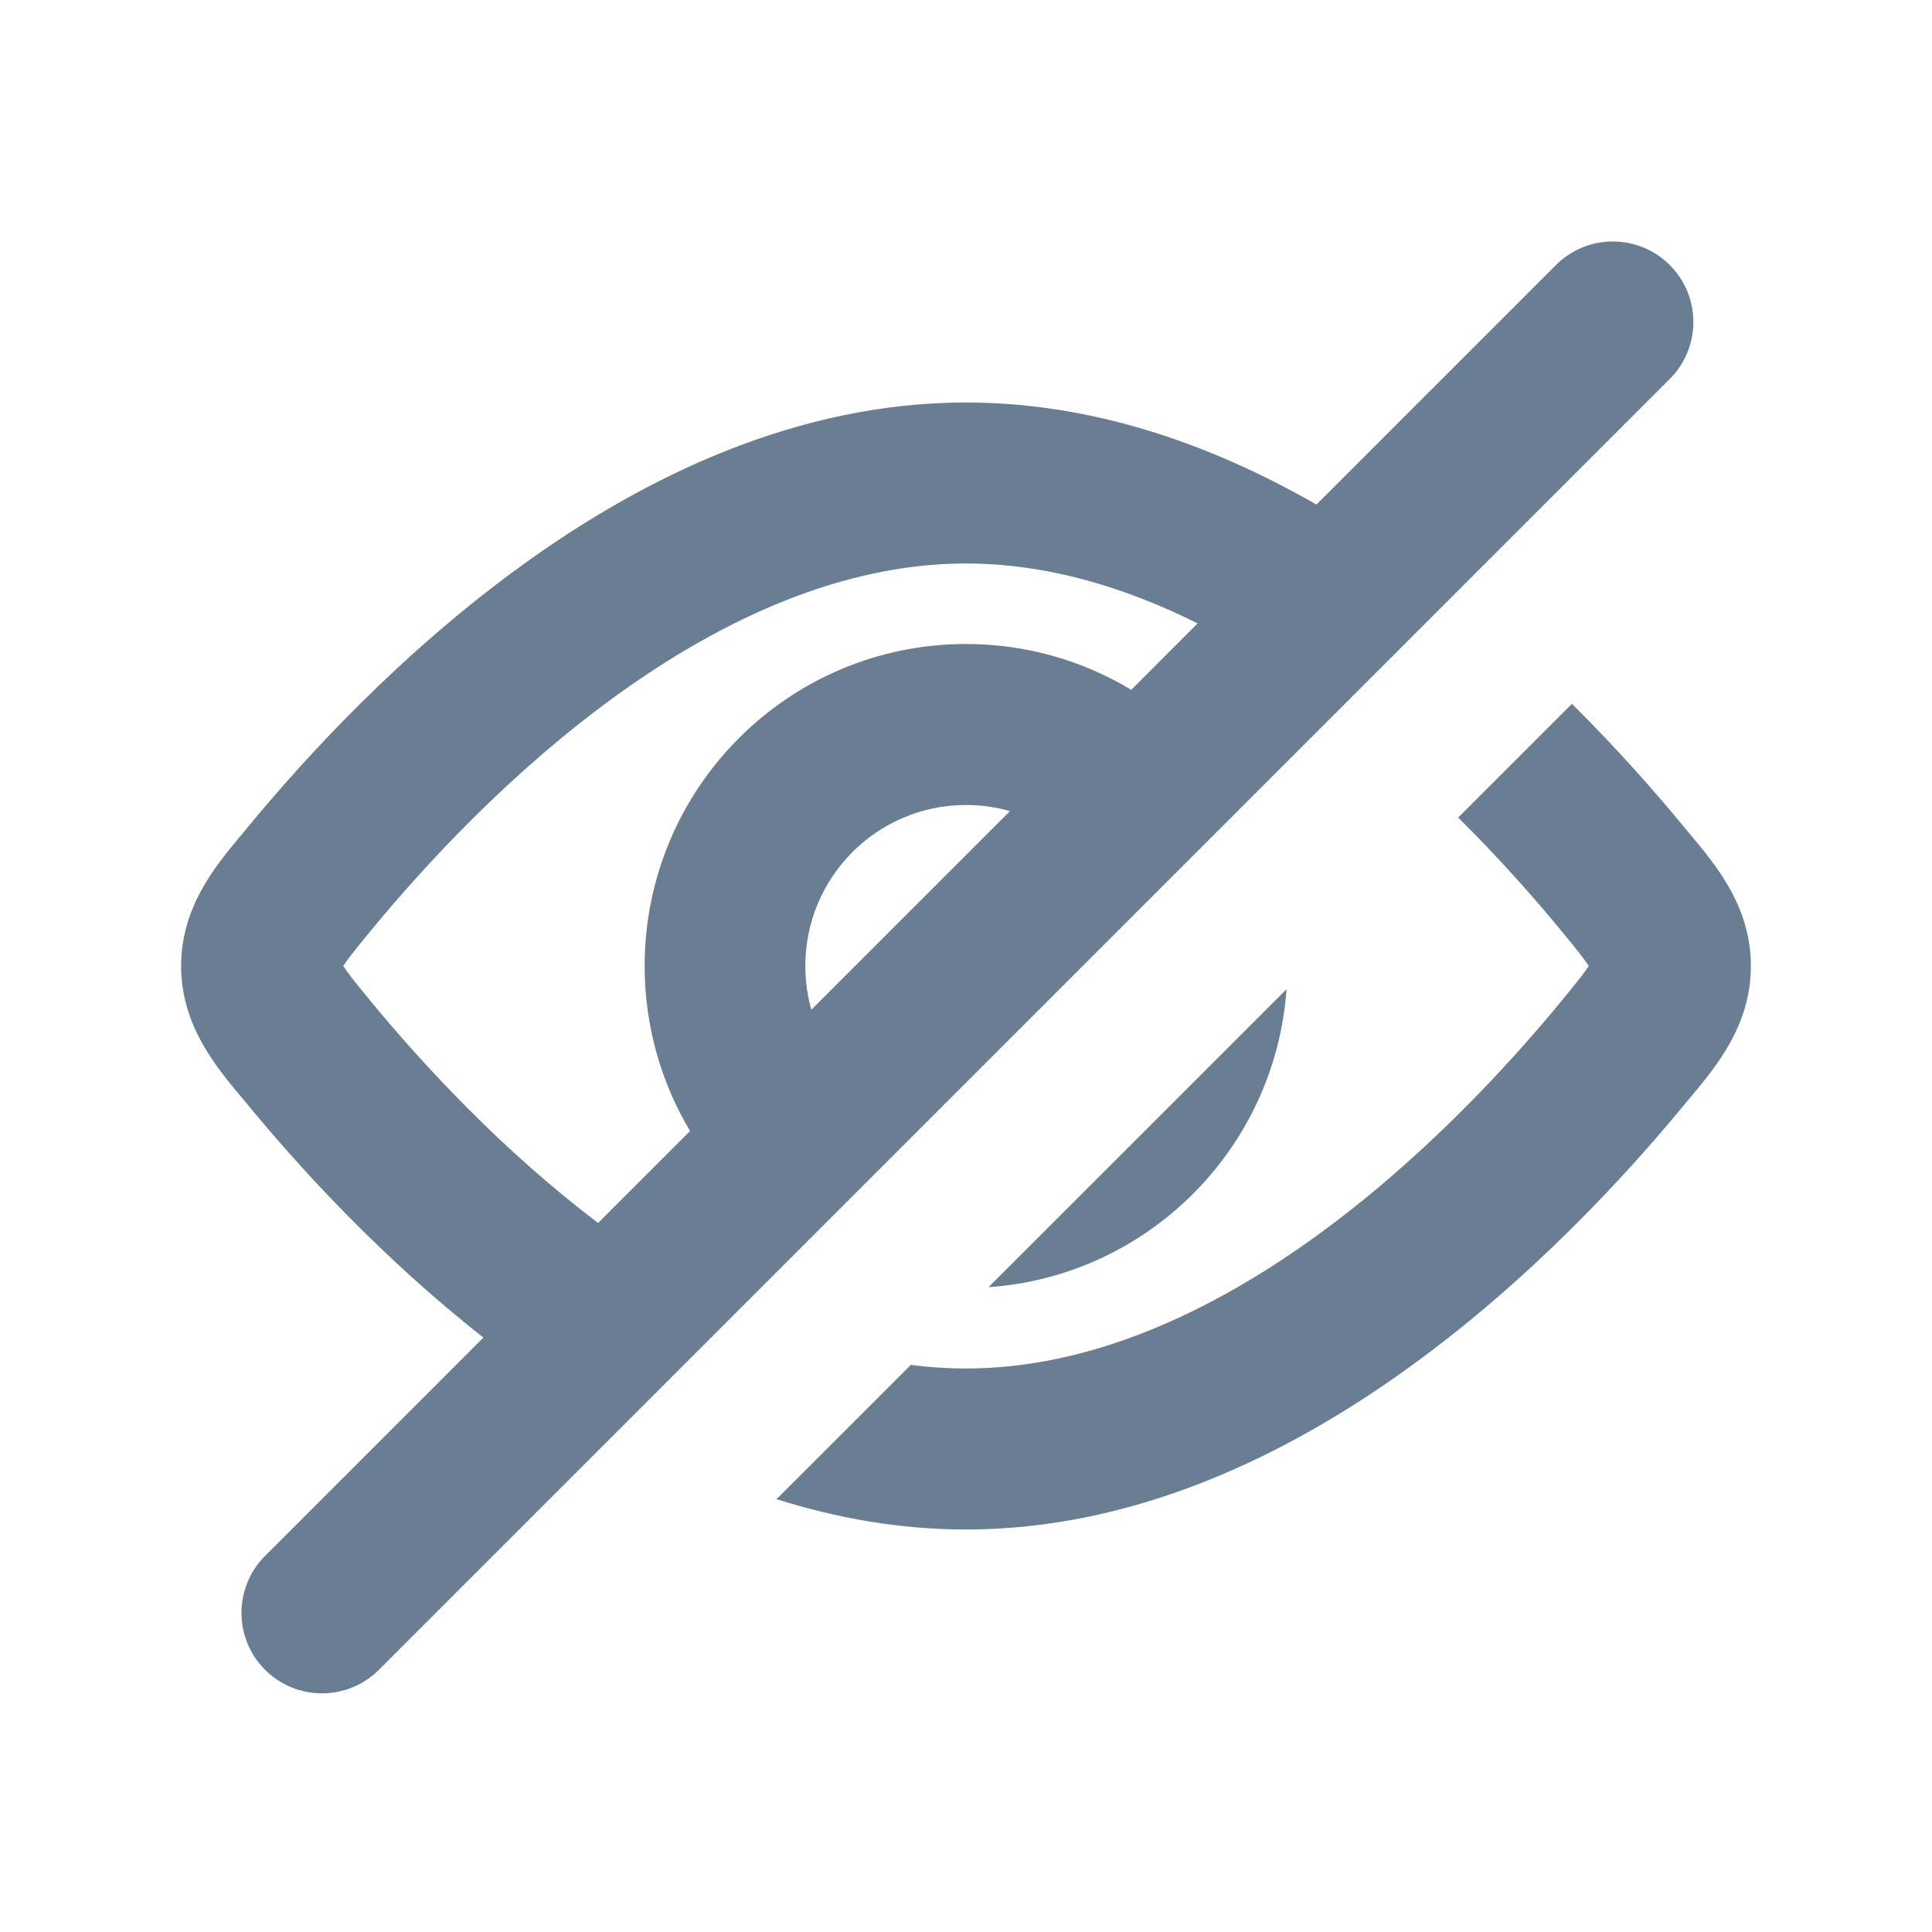
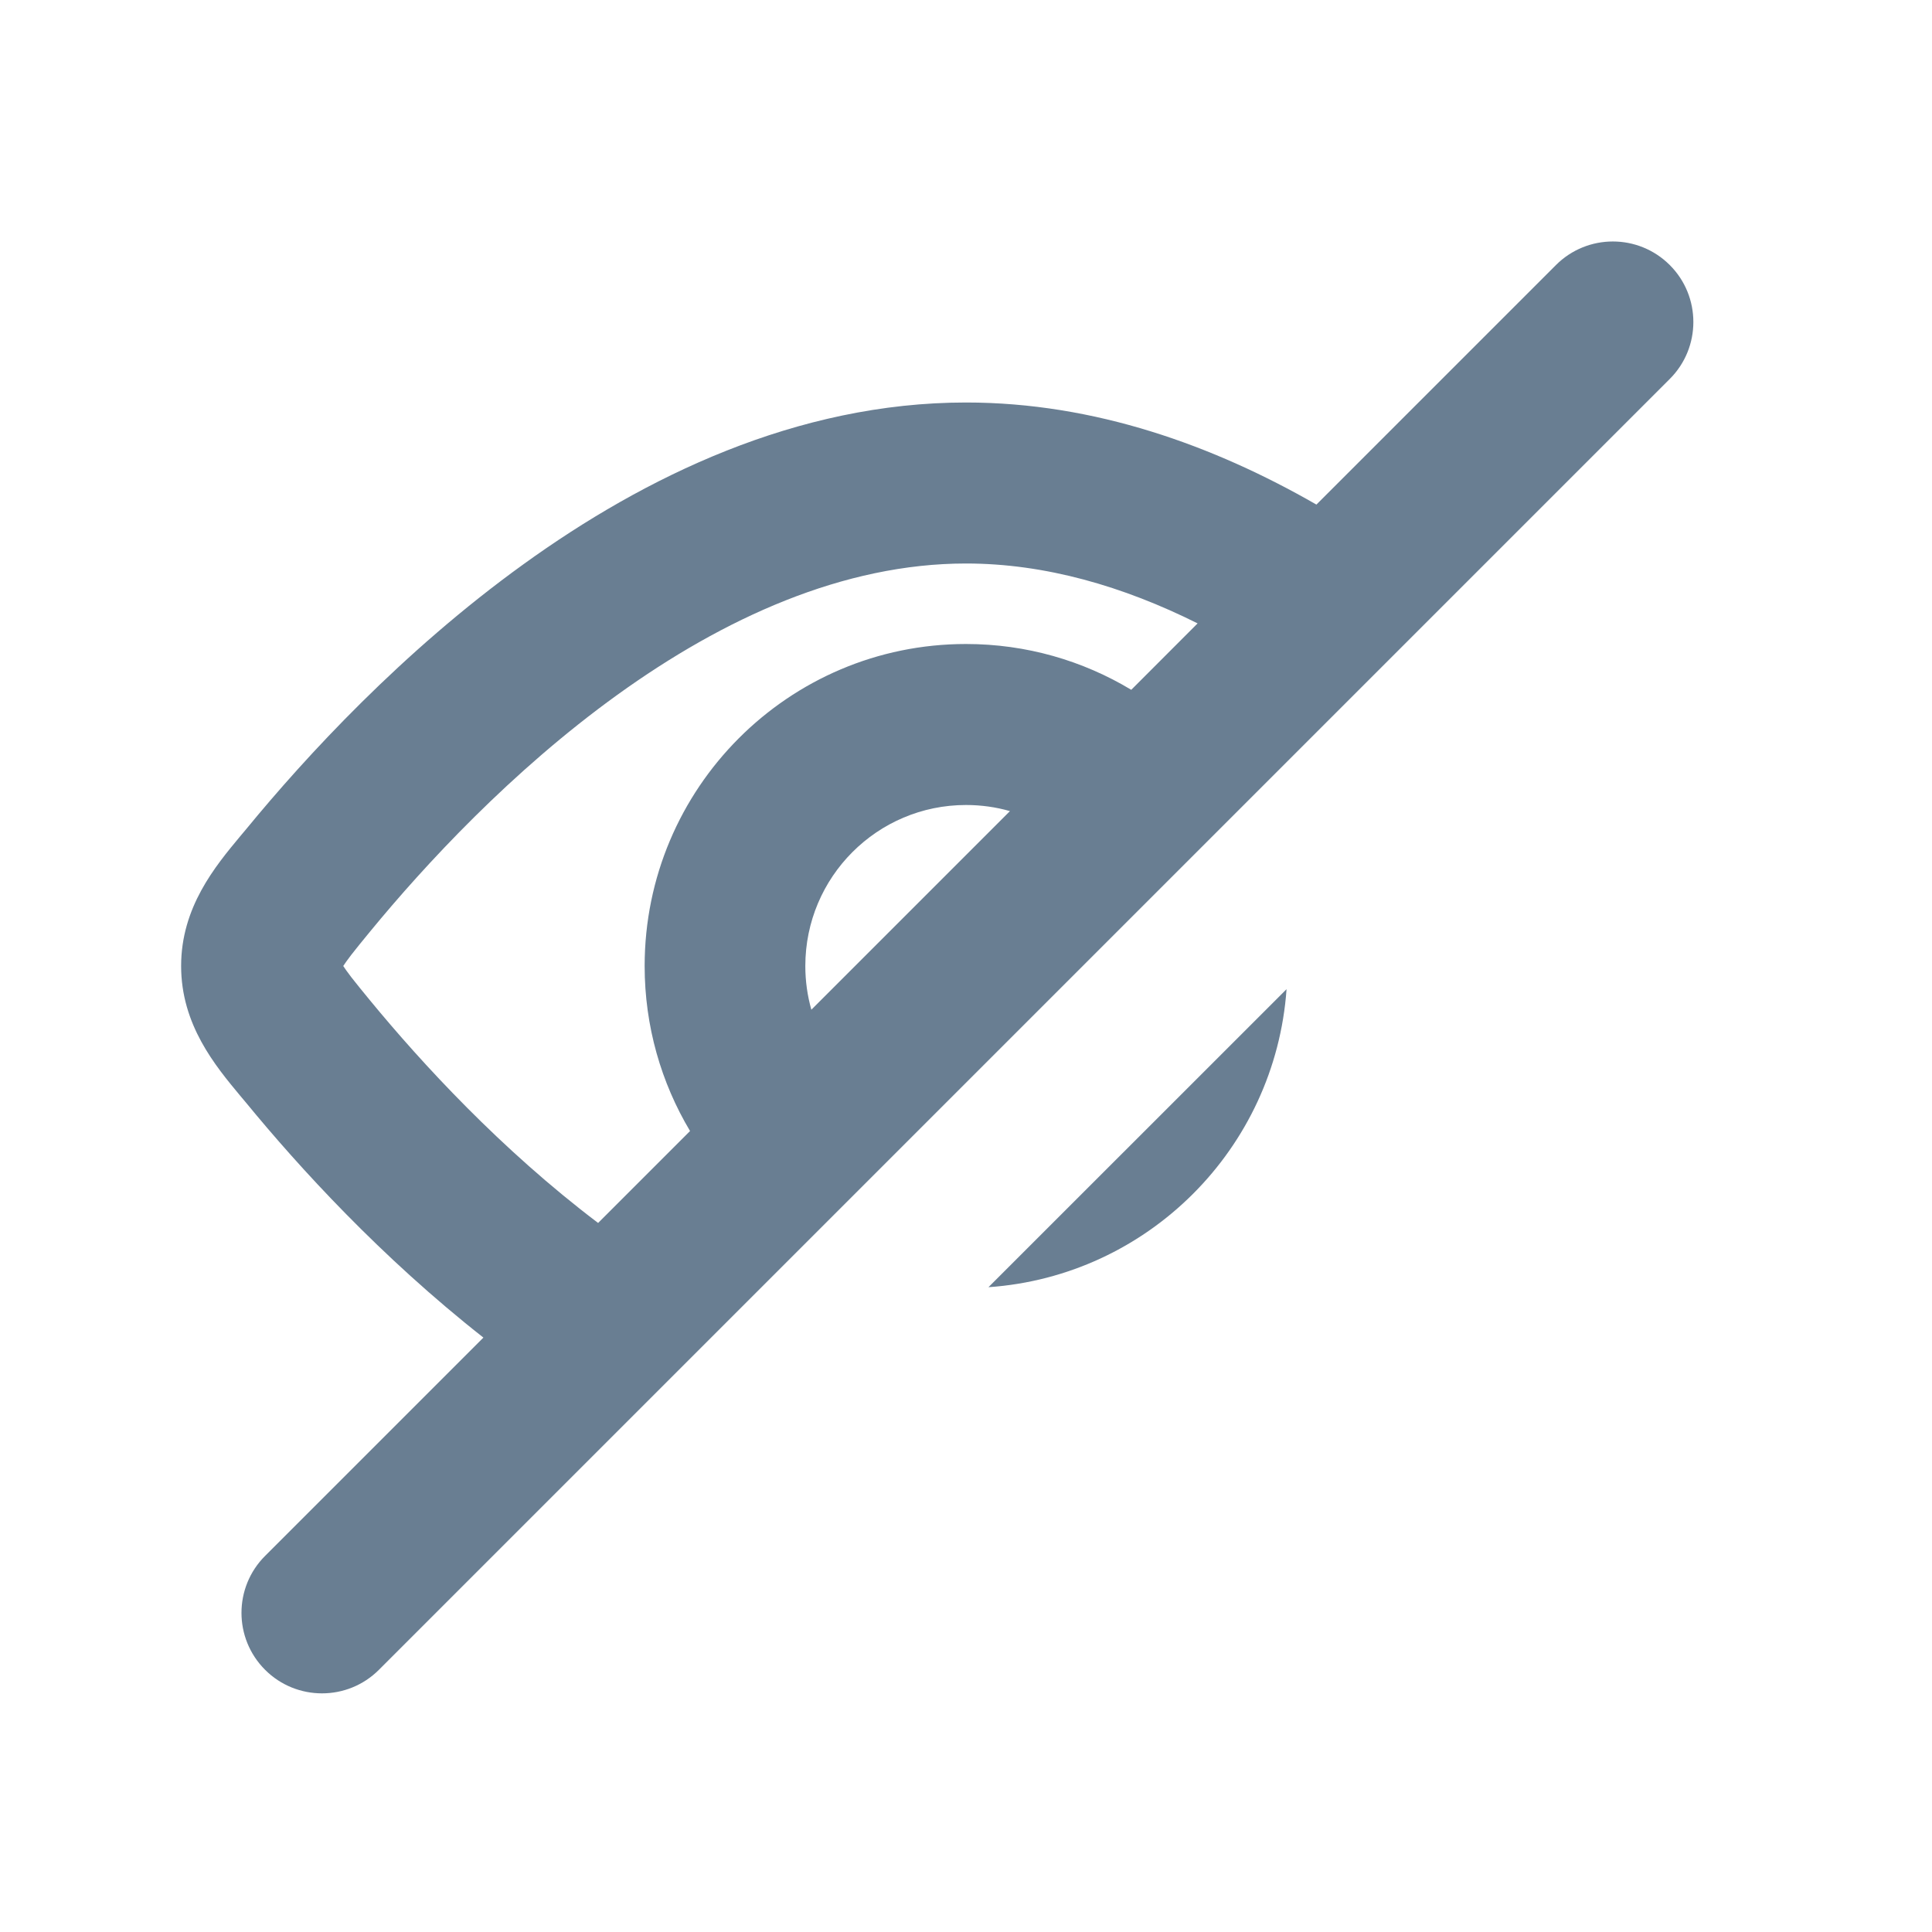
<svg xmlns="http://www.w3.org/2000/svg" width="24" height="24" viewBox="0 0 24 24" fill="none">
  <path fill-rule="evenodd" clip-rule="evenodd" d="M20.743 4.707C21.133 4.317 21.133 3.683 20.743 3.293C20.352 2.902 19.719 2.902 19.328 3.293L16.353 6.268C15.078 5.536 13.601 5 12 5C9.894 5 8.002 5.927 6.503 7.009C4.995 8.096 3.797 9.4 3.059 10.299C3.035 10.327 3.011 10.357 2.985 10.387C2.673 10.762 2.25 11.27 2.25 12C2.25 12.73 2.673 13.238 2.985 13.613C3.01 13.643 3.035 13.673 3.059 13.701C3.714 14.499 4.731 15.615 6.005 16.616L3.293 19.328C2.902 19.719 2.902 20.352 3.293 20.743C3.683 21.133 4.317 21.133 4.707 20.743L20.743 4.707ZM7.43 15.192L8.572 14.05C8.214 13.45 8.008 12.749 8.008 12C8.008 9.791 9.795 8 12 8C12.751 8 13.453 8.208 14.053 8.569L14.877 7.744C13.956 7.284 12.986 7 12 7C10.477 7 8.992 7.678 7.668 8.632C6.352 9.581 5.278 10.744 4.599 11.57C4.5 11.691 4.425 11.782 4.364 11.861C4.315 11.925 4.284 11.969 4.264 12C4.284 12.031 4.315 12.075 4.364 12.139C4.425 12.218 4.5 12.309 4.599 12.43C5.237 13.205 6.222 14.278 7.43 15.192ZM12.546 10.076C12.372 10.026 12.189 10 12 10C10.898 10 10.004 10.895 10.004 12C10.004 12.188 10.03 12.37 10.079 12.543L12.546 10.076Z" fill="#697E92" />
-   <path d="M18.114 10.156L19.527 8.743C20.099 9.311 20.576 9.854 20.941 10.299C20.965 10.327 20.989 10.357 21.015 10.387C21.327 10.762 21.75 11.27 21.75 12C21.75 12.73 21.327 13.238 21.015 13.613C20.989 13.643 20.965 13.673 20.941 13.701C20.203 14.6 19.005 15.904 17.497 16.991C15.998 18.073 14.106 19 12 19C11.18 19 10.392 18.859 9.646 18.623L11.315 16.955C11.542 16.985 11.771 17 12 17C13.523 17 15.008 16.322 16.332 15.368C17.648 14.419 18.722 13.256 19.401 12.43C19.5 12.309 19.575 12.218 19.636 12.139C19.685 12.075 19.716 12.031 19.736 12C19.716 11.969 19.685 11.925 19.636 11.861C19.575 11.782 19.5 11.691 19.401 11.57C19.063 11.159 18.628 10.665 18.114 10.156Z" fill="#697E92" />
  <path d="M12.279 15.99C14.258 15.853 15.841 14.27 15.982 12.288L12.279 15.99Z" fill="#697E92" />
</svg>